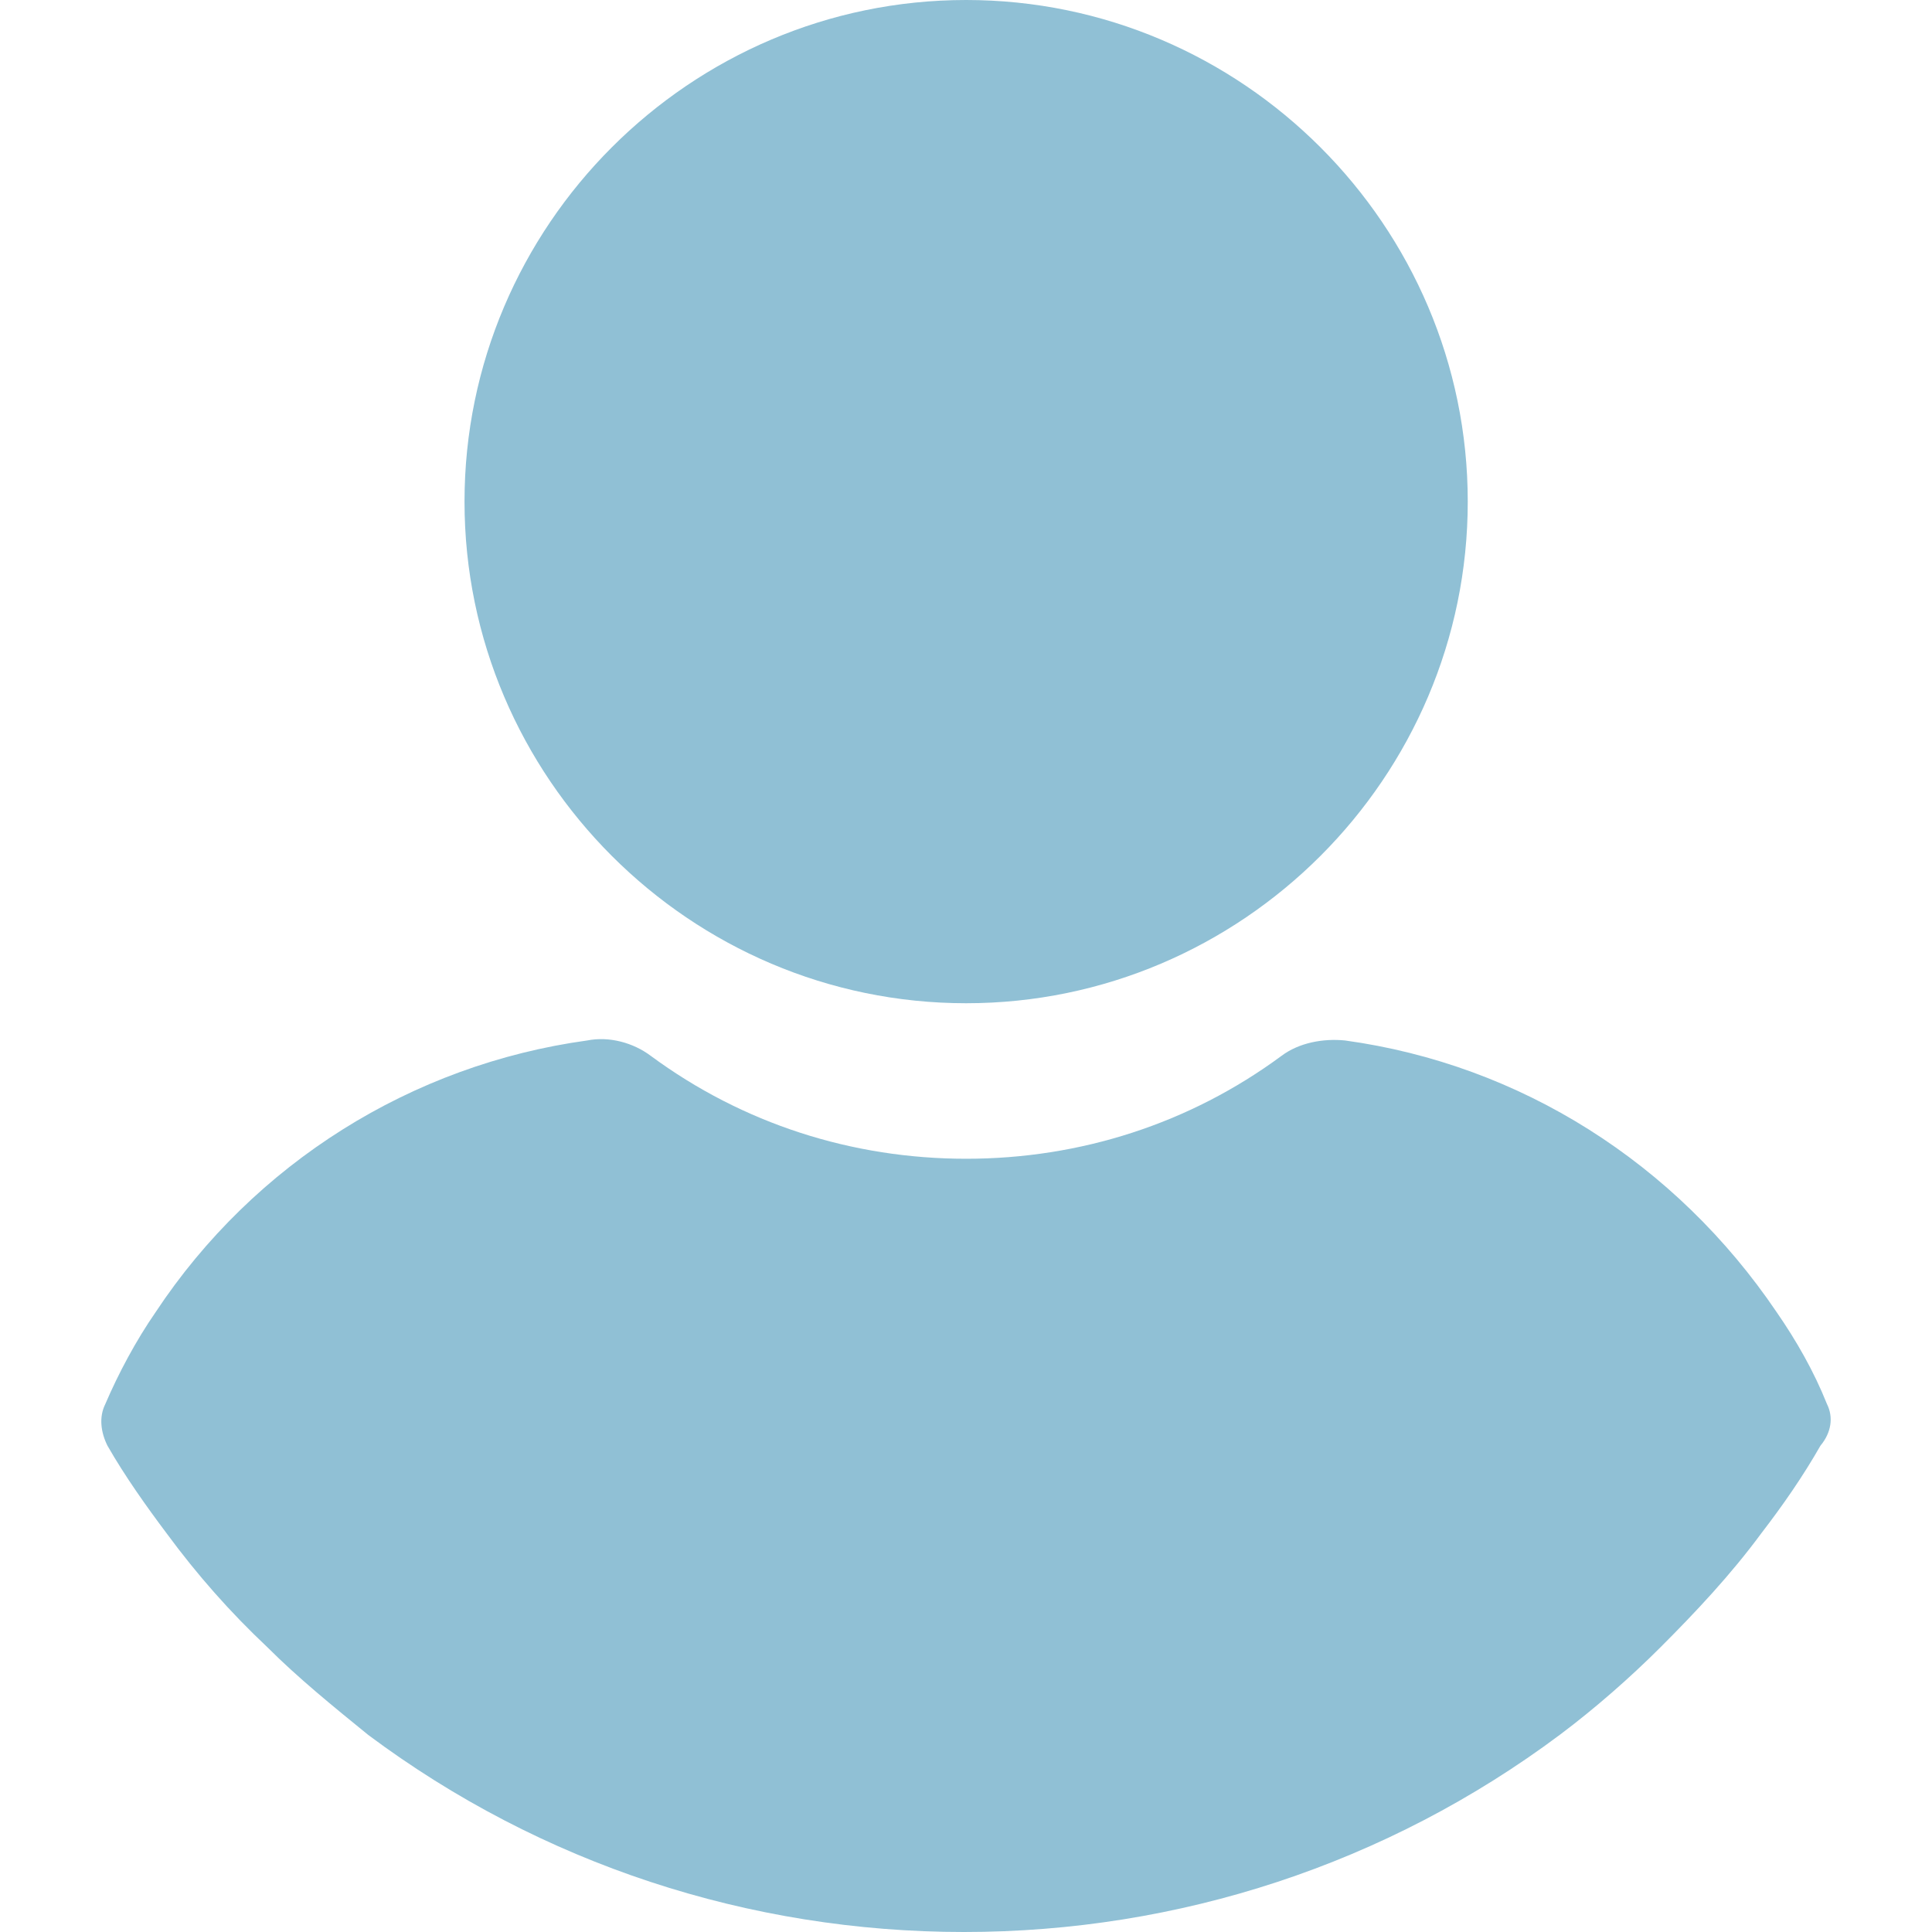
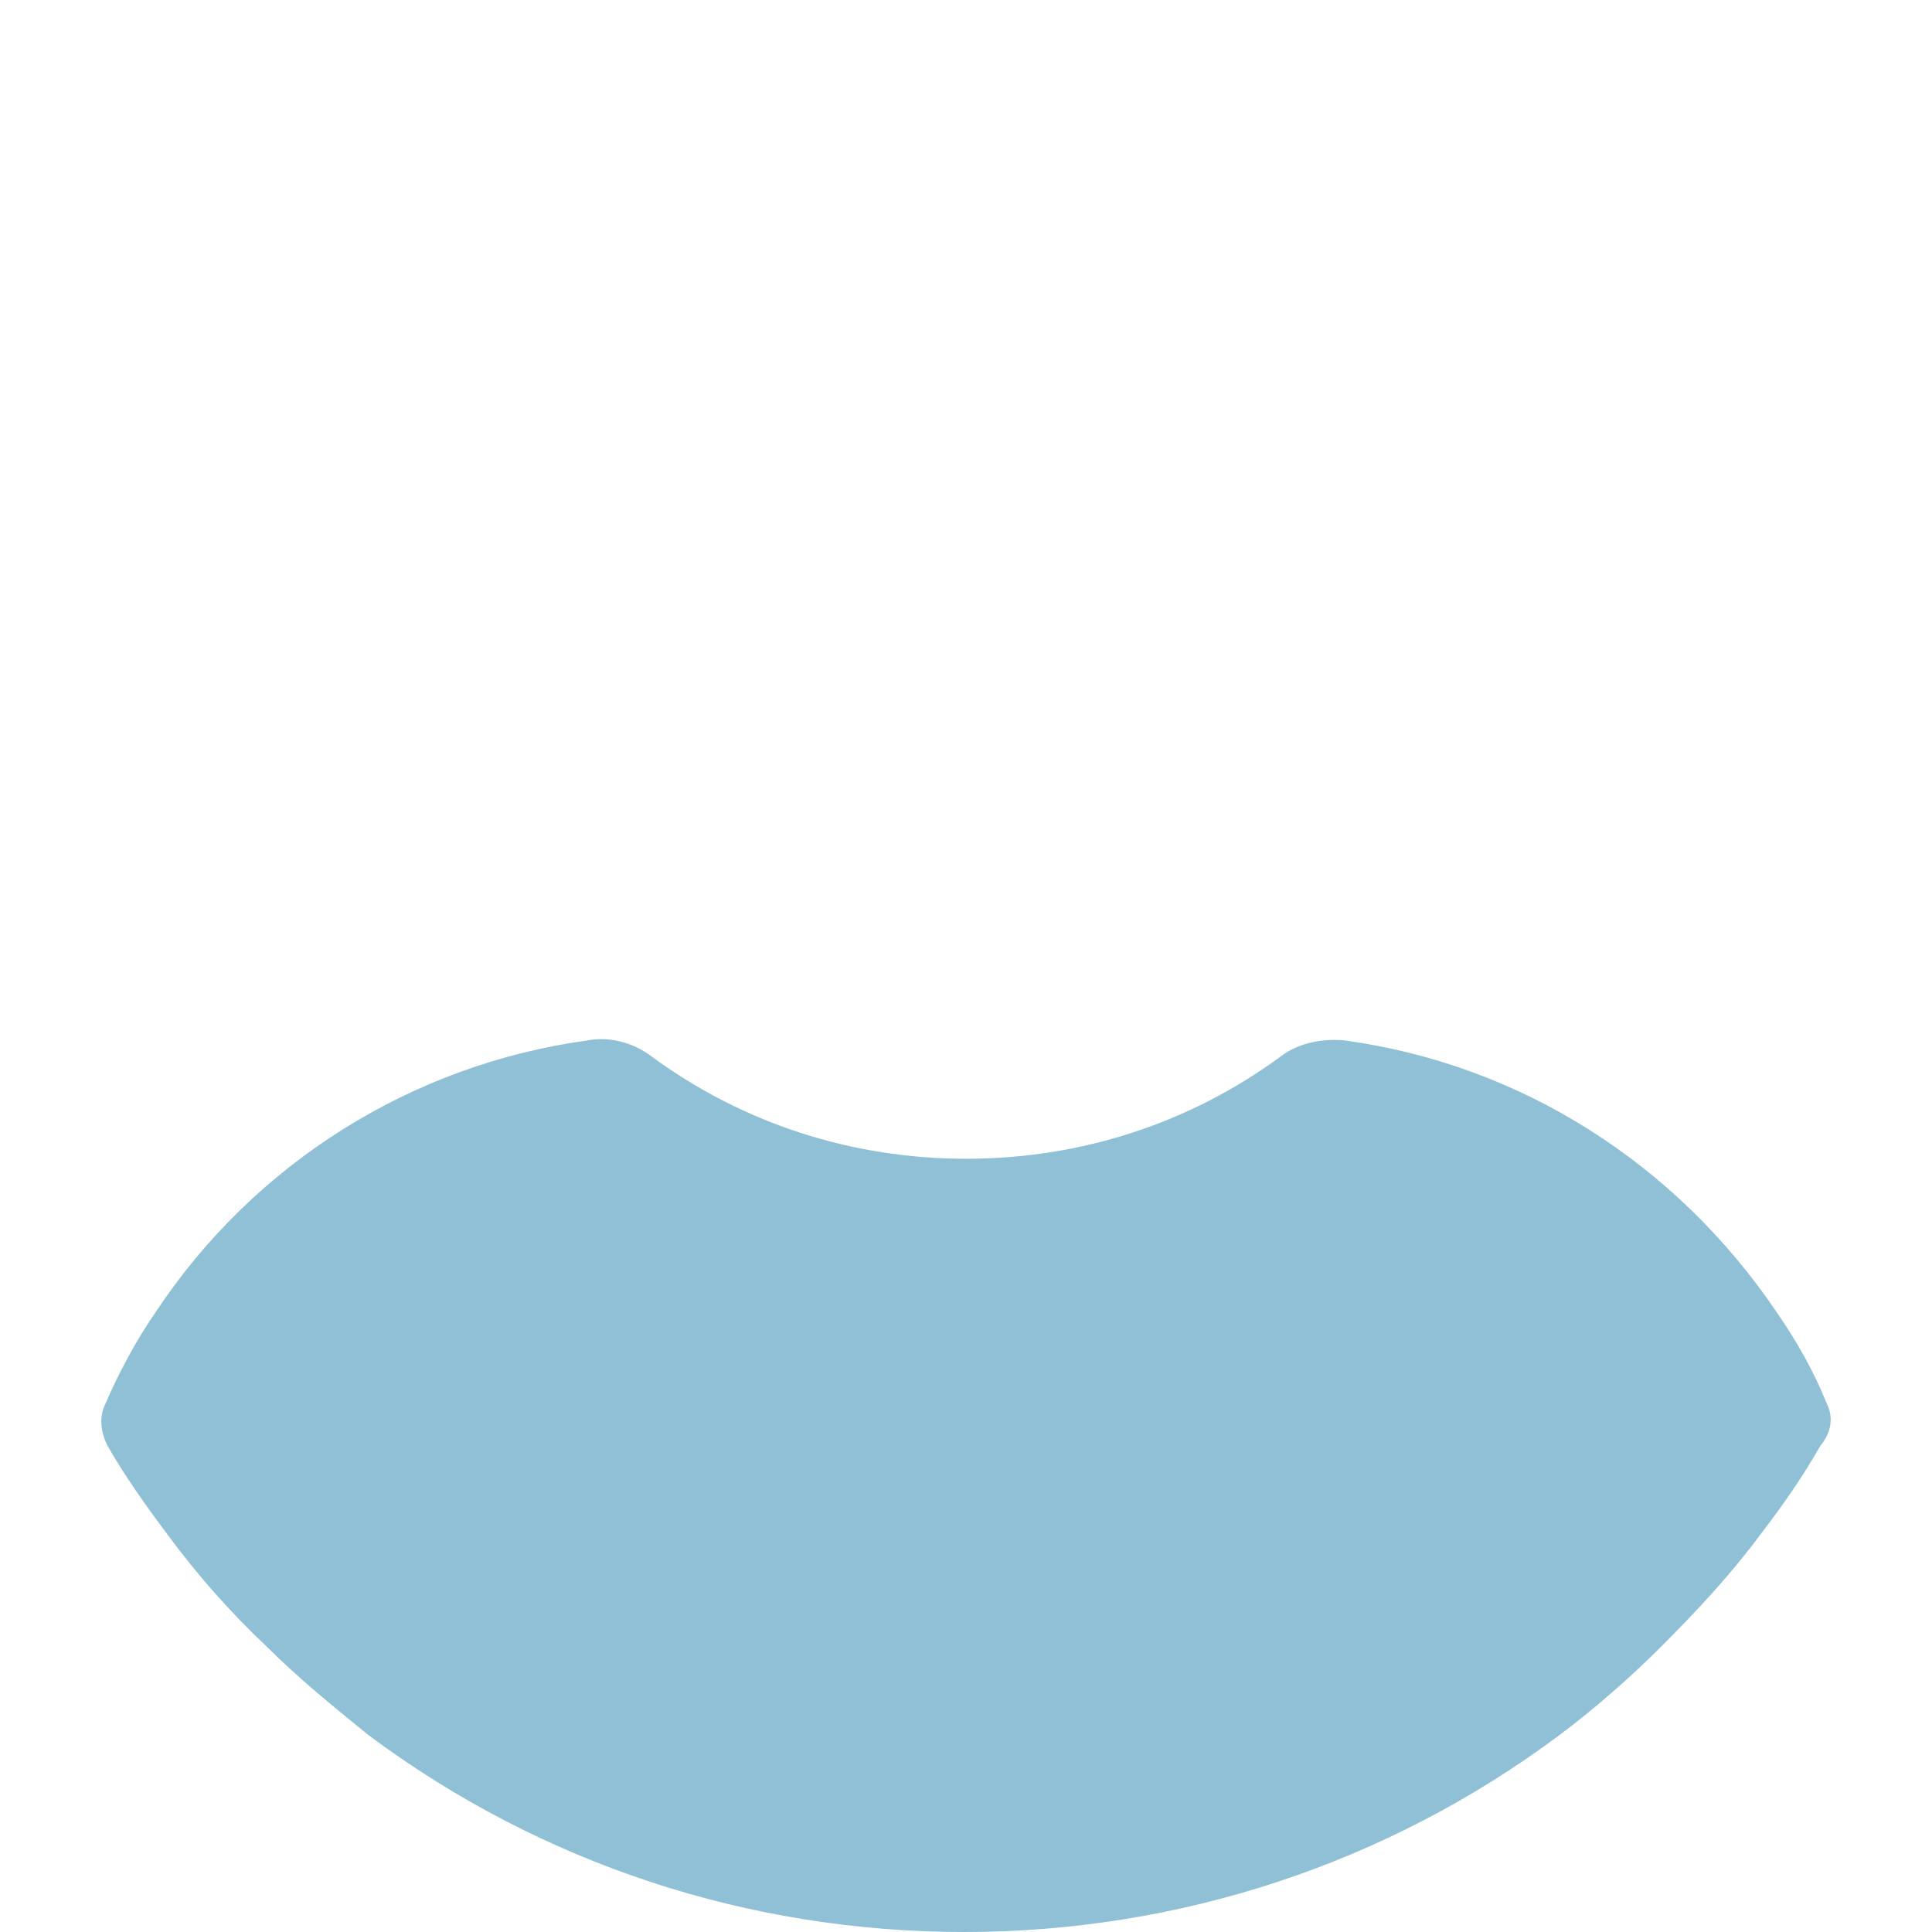
<svg xmlns="http://www.w3.org/2000/svg" width="460.8" height="460.8">
  <g>
    <title>background</title>
    <rect fill="none" id="canvas_background" height="28" width="28" y="-1" x="-1" />
  </g>
  <g>
    <title>Layer 1</title>
    <g id="svg_1">
      <g id="svg_2">
        <g id="svg_3">
-           <path fill="#90c0d5" id="svg_4" d="m230.432,239.282c65.829,0 119.641,-53.812 119.641,-119.641c0,-65.829 -53.812,-119.641 -119.641,-119.641s-119.64,53.812 -119.64,119.641s53.812,119.641 119.64,119.641z" />
          <path fill="#90c0d5" id="svg_5" d="m435.755,334.89c-3.135,-7.837 -7.314,-15.151 -12.016,-21.943c-24.033,-35.527 -61.126,-59.037 -102.922,-64.784c-5.224,-0.522 -10.971,0.522 -15.151,3.657c-21.943,16.196 -48.065,24.555 -75.233,24.555s-53.29,-8.359 -75.233,-24.555c-4.18,-3.135 -9.927,-4.702 -15.151,-3.657c-41.796,5.747 -79.412,29.257 -102.922,64.784c-4.702,6.792 -8.882,14.629 -12.016,21.943c-1.567,3.135 -1.045,6.792 0.522,9.927c4.18,7.314 9.404,14.629 14.106,20.898c7.314,9.927 15.151,18.808 24.033,27.167c7.314,7.314 15.673,14.106 24.033,20.898c41.273,30.825 90.906,47.02 142.106,47.02s100.833,-16.196 142.106,-47.02c8.359,-6.269 16.718,-13.584 24.033,-20.898c8.359,-8.359 16.718,-17.241 24.033,-27.167c5.224,-6.792 9.927,-13.584 14.106,-20.898c2.611,-3.135 3.133,-6.793 1.566,-9.927z" />
        </g>
      </g>
    </g>
    <g id="svg_6" />
    <g id="svg_7" />
    <g id="svg_8" />
    <g id="svg_9" />
    <g id="svg_10" />
    <g id="svg_11" />
    <g id="svg_12" />
    <g id="svg_13" />
    <g id="svg_14" />
    <g id="svg_15" />
    <g id="svg_16" />
    <g id="svg_17" />
    <g id="svg_18" />
    <g id="svg_19" />
    <g id="svg_20" />
  </g>
</svg>